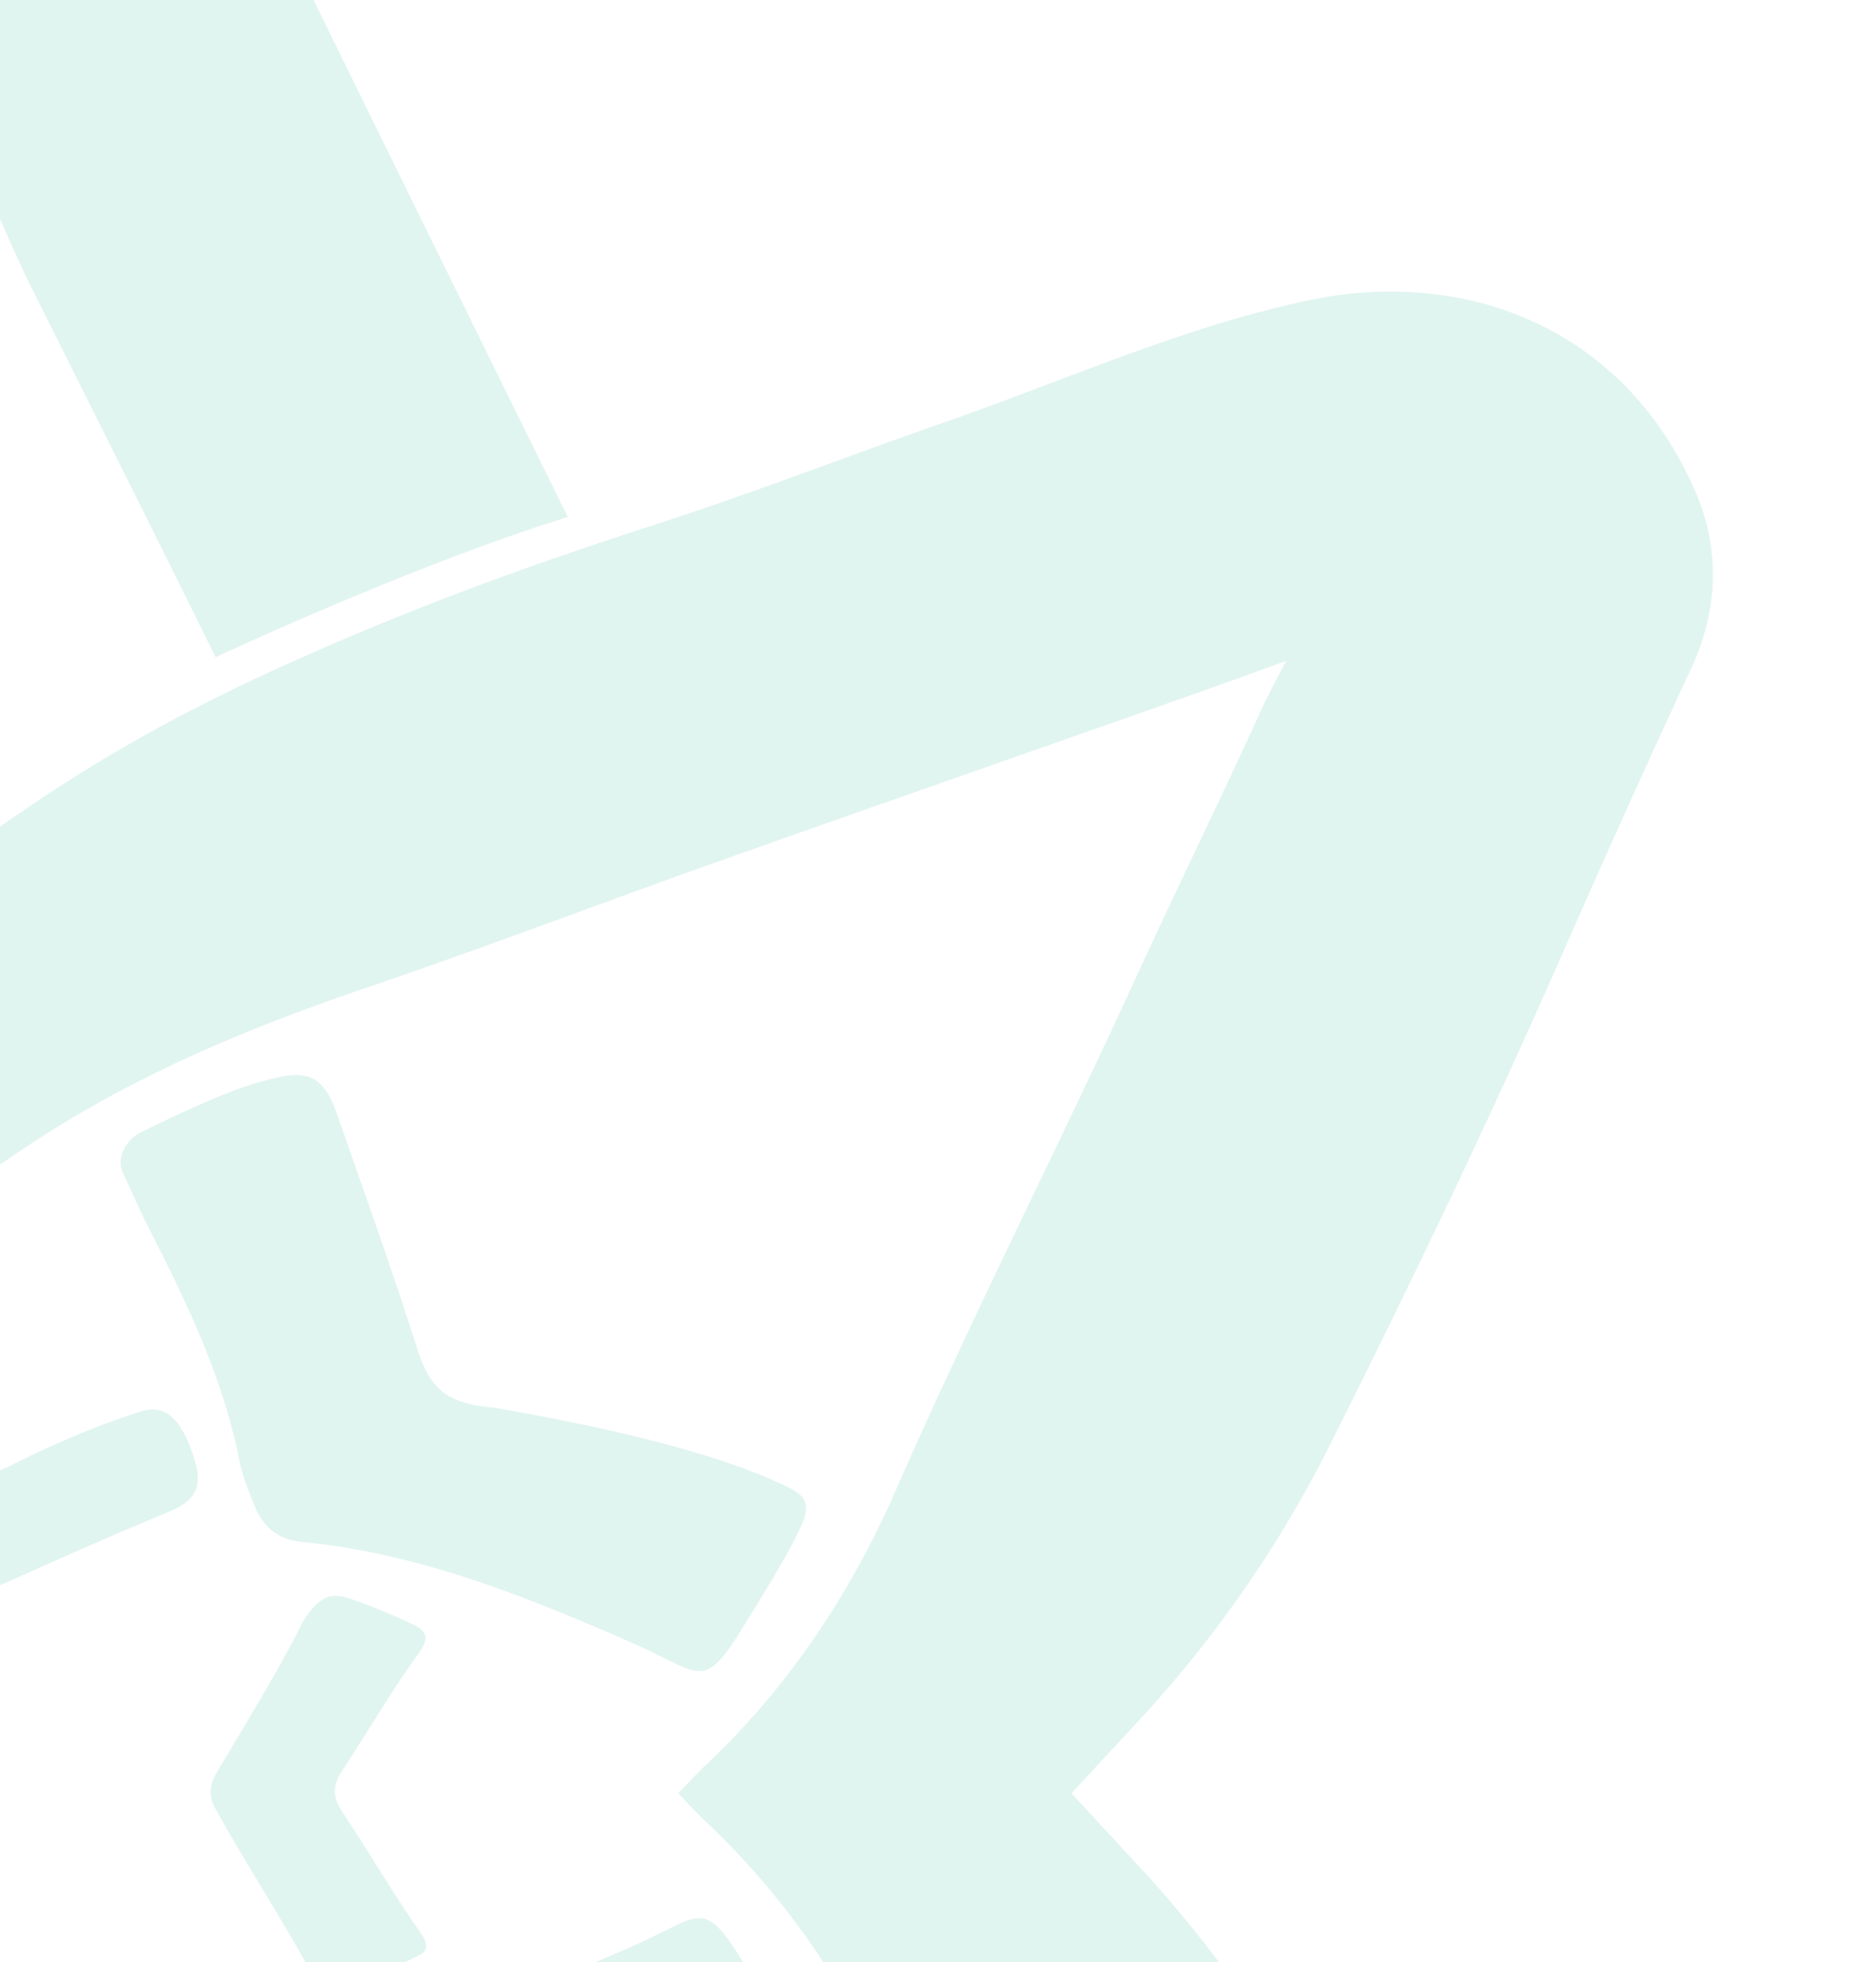
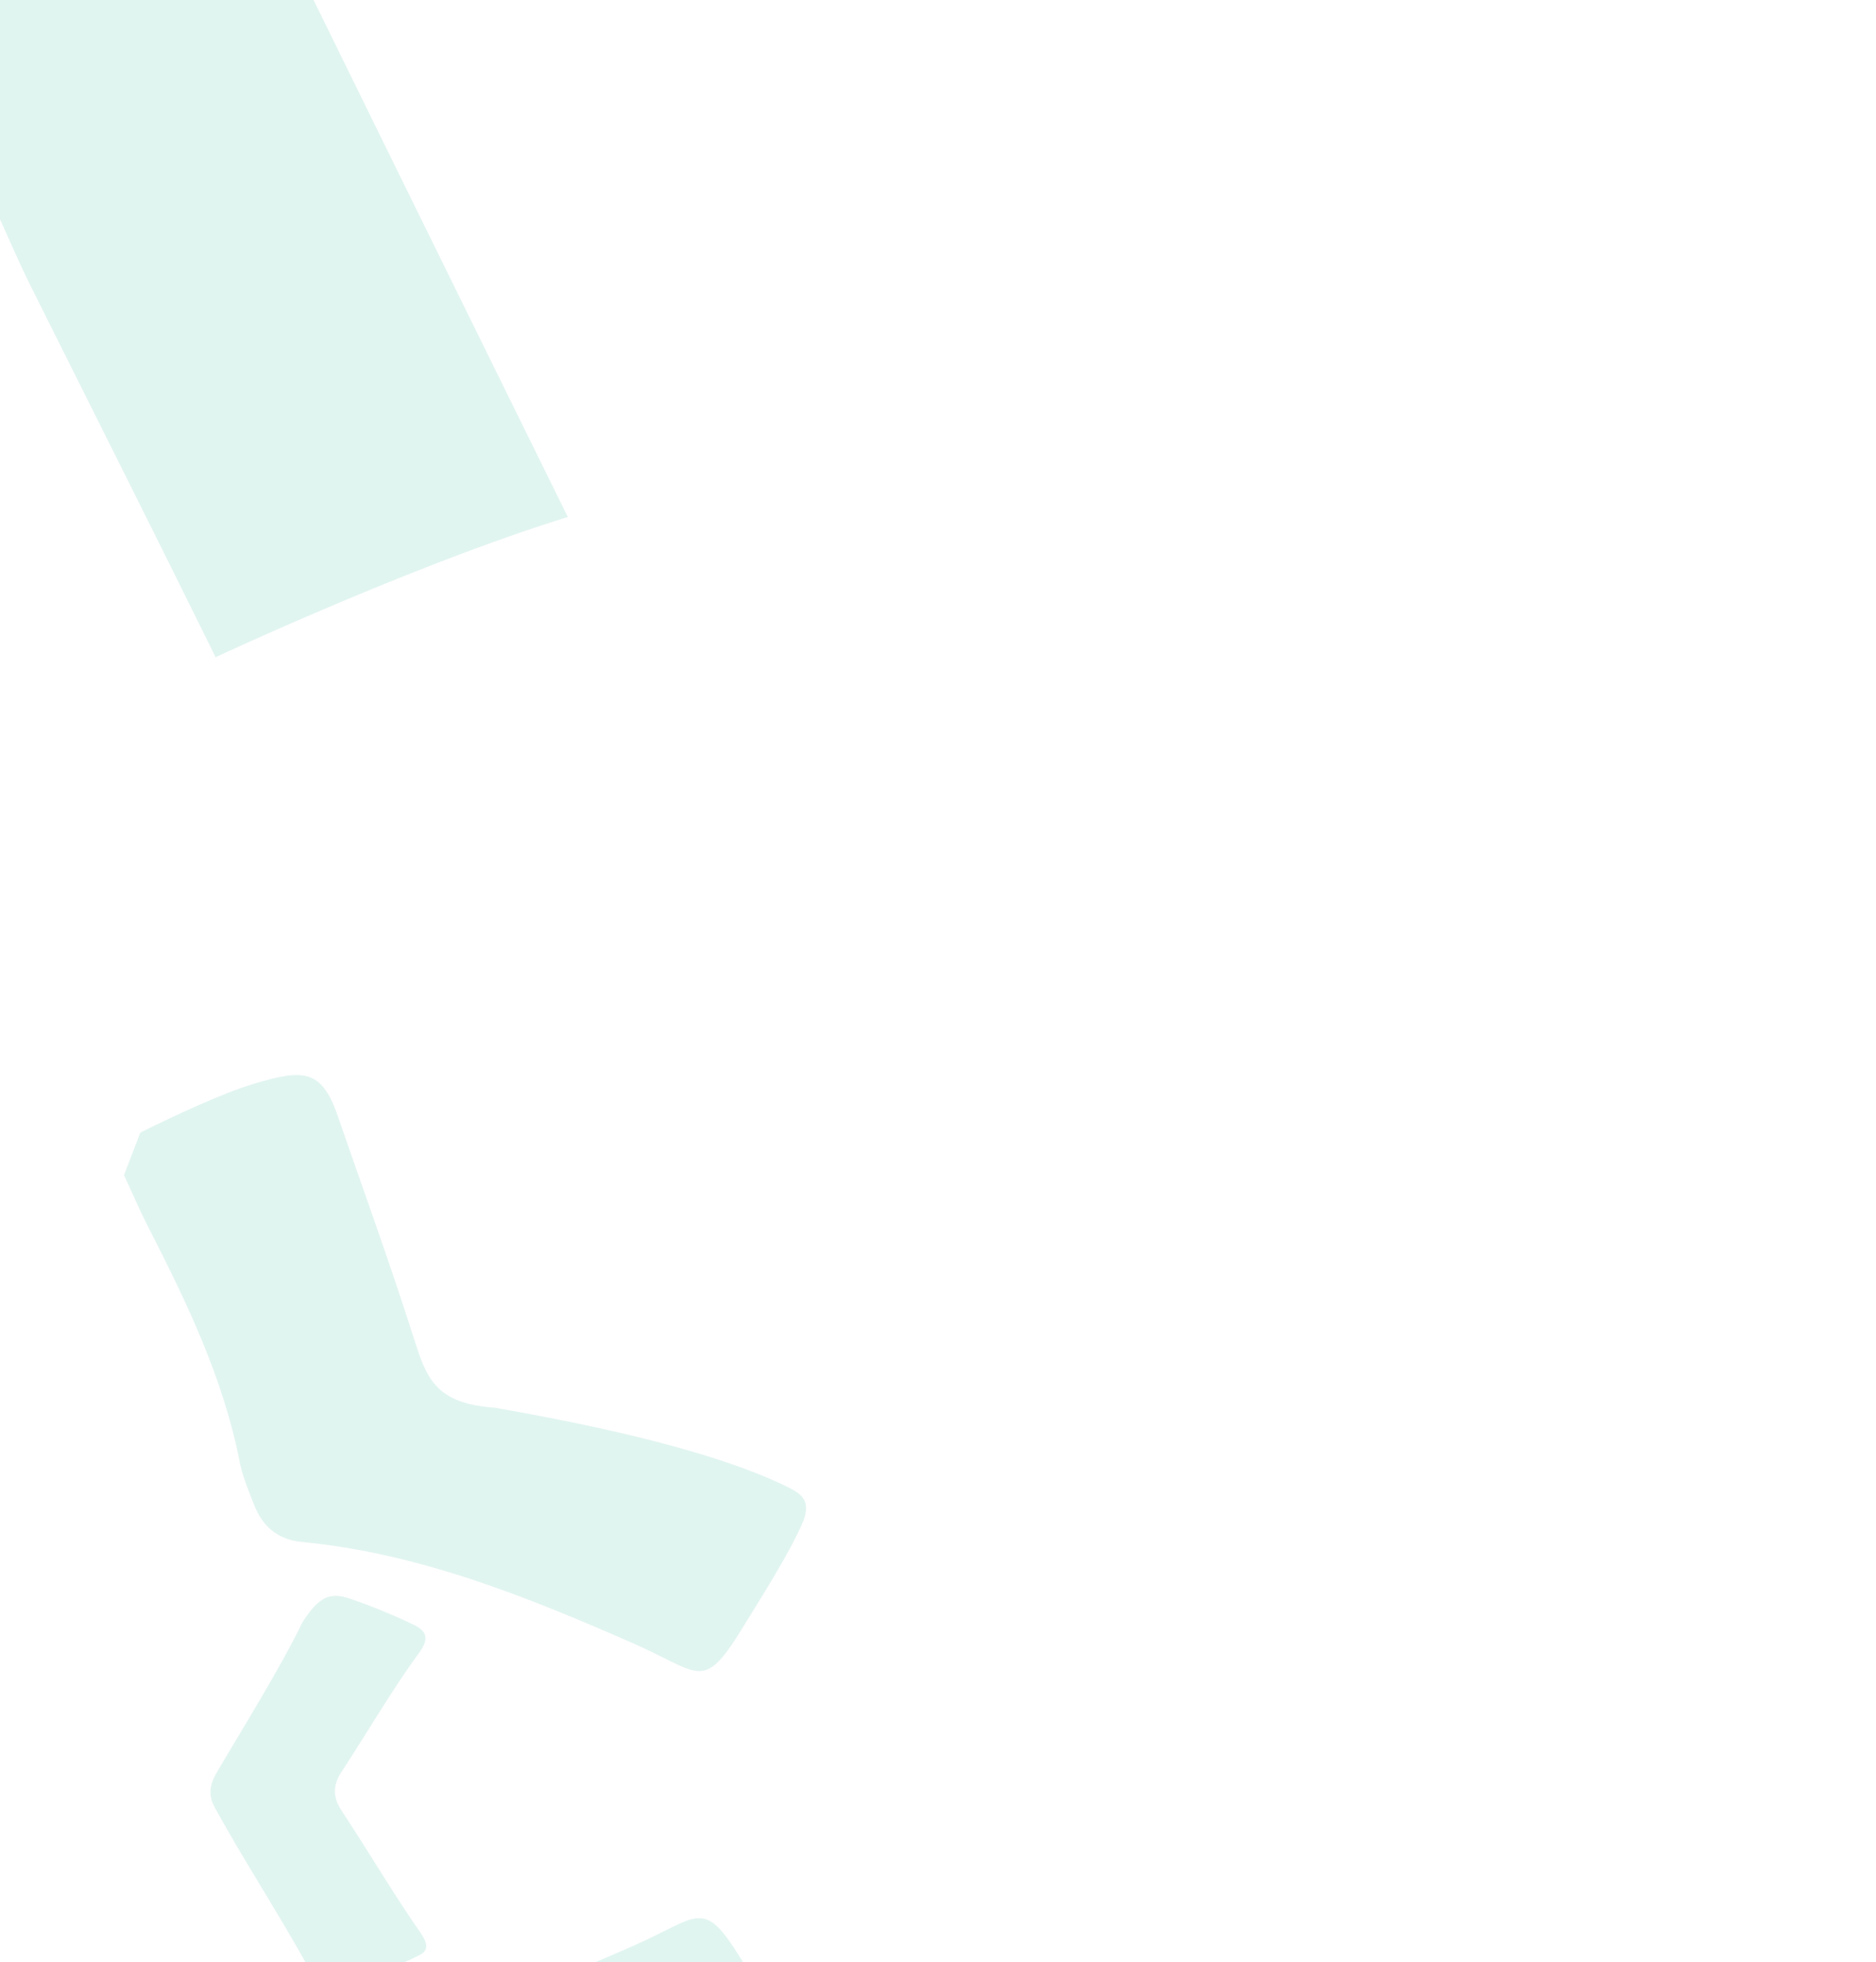
<svg xmlns="http://www.w3.org/2000/svg" width="679" height="710" viewBox="0 0 679 710">
  <defs>
    <clipPath id="clip-path">
      <rect id="Rectangle_856" data-name="Rectangle 856" width="679" height="710" transform="translate(0 6795)" fill="#fff" stroke="#707070" stroke-width="1" />
    </clipPath>
  </defs>
  <g id="Mask_Group_152" data-name="Mask Group 152" transform="translate(0 -6795)" clip-path="url(#clip-path)">
    <g id="Group_8692" data-name="Group 8692" transform="translate(-640.169 6705.231)" opacity="0.319">
      <path id="Path_28" data-name="Path 28" d="M968.55,631.333c-4.087,8.65-4.551,10.48-8.742,18.689-13.889,27.216-27.155,54.622-33.108,84.961-1.058,5.441-3.363,10.846-5.357,15.918-2.707,6.867-7.805,12.286-17.191,13.175-42.243,4.03-81.146,19.7-119.518,36.509-24.747,10.843-25.541,18.017-39.786-5.125-6.5-10.558-17.914-28.51-22.26-39.154-2.625-7.21.725-9.643,5.667-12.093,30.065-14.848,81.087-24.3,105.973-28.723,22.312-1.522,25-11.323,29.749-26.218,8.353-26.206,18.33-53.669,27.312-79.664,5.784-16.76,12.652-16.572,29.911-11.453,11.584,3.434,29.342,11.762,41.447,17.772C967.458,618.266,972.066,625.287,968.55,631.333Z" transform="translate(-394.721 -116.328)" fill="#a2ded1" />
-       <path id="Path_29" data-name="Path 29" d="M821.77,672.87c-7.306,0-21.574-6.714-29.866-10.383-16.975-7.51-30.255-12.96-46.257-22.775-5.763-3.525-6.689-6.317-3.61-12.473,12.245-24.528,7.494-26.635,33.7-15.753,9.254,3.839,22.678,10.715,31.693,14.682,13.781,6.07,19.434,4.826,30.97-1.008,13.913-7.032,32.193-14.551,44.845-18.438,9.764-2.993,15.594,4.527,19.624,18.746,2.59,9.149-.688,13.986-9.49,17.585-20.077,8.23-41.33,17.781-61.156,26.606C828.92,671.133,826.829,672.88,821.77,672.87Z" transform="translate(-191.953 -6.278)" fill="#a2ded1" />
-       <path id="Path_30" data-name="Path 30" d="M763.326,750.771a116.021,116.021,0,0,1-27.429-9.778c-3.98-1.984-2.688-4.881-.037-8.708,9.8-14.1,18.484-28.974,27.976-43.288,3.411-5.142,3.468-9.408.142-14.481-9.421-14.327-18.01-29.235-28.094-43.062-4.145-5.7-1.913-8.091,2.161-10.1a217.552,217.552,0,0,1,22.32-9.17c7.947-2.841,11.81-.949,17.866,8.353,7.617,15.905,22.086,39.166,31.043,54.442,2.433,4.158,3.112,8.056.651,12.567-9.2,16.86-22.484,37.563-31.859,54.314C774.184,748.785,772.426,752.7,763.326,750.771Z" transform="translate(-267.413 56.28)" fill="#a2ded1" />
      <path id="Path_31" data-name="Path 31" d="M822.258,623.229c7.316,0,21.572,6.7,29.866,10.372,16.975,7.517,30.269,12.971,46.273,22.768,5.757,3.543,6.685,6.323,3.608,12.475-12.247,24.546-7.5,26.647-33.714,15.767-9.241-3.84-22.665-10.715-31.681-14.686-13.794-6.069-19.437-4.829-30.982,1-13.911,7.032-32.18,14.562-44.845,18.451-9.753,2.992-15.586-4.529-19.613-18.76-2.592-9.137.69-13.971,9.492-17.583,20.075-8.216,41.317-17.781,61.154-26.6C815.117,624.964,817.2,623.219,822.258,623.229Z" transform="translate(-191.951 189.655)" fill="#a2ded1" />
      <path id="Path_32" data-name="Path 32" d="M802.594,750.771a116.048,116.048,0,0,0,27.429-9.778c3.982-1.984,2.686-4.881.037-8.708-9.8-14.1-18.486-28.974-27.975-43.288-3.411-5.142-3.47-9.408-.133-14.481,9.408-14.327,18-29.235,28.085-43.062,4.145-5.7,1.911-8.091-2.165-10.1a217.89,217.89,0,0,0-22.32-9.17c-7.947-2.841-11.806-.949-17.852,8.353-7.627,15.905-22.1,39.166-31.055,54.442-2.435,4.158-3.112,8.056-.652,12.567,9.206,16.86,22.488,37.563,31.871,54.314C791.736,748.785,793.505,752.7,802.594,750.771Z" transform="translate(-38.089 56.28)" fill="#a2ded1" />
-       <path id="Path_33" data-name="Path 33" d="M752.946,631.333c4.087,8.65,4.55,10.48,8.744,18.689,13.886,27.216,27.159,54.622,33.106,84.961,1.058,5.441,3.361,10.846,5.359,15.918,2.707,6.867,7.805,12.286,17.2,13.175,42.231,4.03,81.139,19.7,119.507,36.509,24.743,10.843,25.54,18.017,39.781-5.125,6.5-10.558,17.916-28.51,22.263-39.154,2.626-7.21-.713-9.643-5.667-12.093-30.063-14.848-81.087-24.3-105.976-28.723-22.31-1.522-24.992-11.323-29.744-26.218-8.351-26.206-18.319-53.669-27.312-79.664-5.784-16.76-12.652-16.572-29.912-11.453-11.582,3.434-29.329,11.762-41.436,17.772C754.038,618.266,749.43,625.287,752.946,631.333Z" transform="translate(-67.902 -116.328)" fill="#a2ded1" />
+       <path id="Path_33" data-name="Path 33" d="M752.946,631.333c4.087,8.65,4.55,10.48,8.744,18.689,13.886,27.216,27.159,54.622,33.106,84.961,1.058,5.441,3.361,10.846,5.359,15.918,2.707,6.867,7.805,12.286,17.2,13.175,42.231,4.03,81.139,19.7,119.507,36.509,24.743,10.843,25.54,18.017,39.781-5.125,6.5-10.558,17.916-28.51,22.263-39.154,2.626-7.21-.713-9.643-5.667-12.093-30.063-14.848-81.087-24.3-105.976-28.723-22.31-1.522-24.992-11.323-29.744-26.218-8.351-26.206-18.319-53.669-27.312-79.664-5.784-16.76-12.652-16.572-29.912-11.453-11.582,3.434-29.329,11.762-41.436,17.772Z" transform="translate(-67.902 -116.328)" fill="#a2ded1" />
      <path id="Path_34" data-name="Path 34" d="M968.55,800.238c-4.087-8.664-4.551-10.491-8.742-18.689-13.889-27.212-27.155-54.632-33.108-84.97-1.058-5.444-3.363-10.848-5.357-15.919-2.707-6.867-7.805-12.272-17.191-13.177-42.243-4.024-81.146-19.683-119.518-36.5-24.747-10.843-25.541-18.021-39.786,5.134-6.5,10.558-17.914,28.51-22.26,39.143-2.625,7.222.725,9.656,5.667,12.091,30.065,14.849,81.087,24.308,105.973,28.727,22.312,1.531,25,11.318,29.749,26.228,8.353,26.2,18.33,53.66,27.312,79.651,5.784,16.762,12.652,16.583,29.911,11.465,11.584-3.447,29.342-11.762,41.447-17.786C967.458,813.292,972.066,806.275,968.55,800.238Z" transform="translate(-394.721 163.086)" fill="#a2ded1" />
      <path id="Path_35" data-name="Path 35" d="M752.946,800.238c4.087-8.664,4.55-10.491,8.744-18.689,13.886-27.212,27.159-54.632,33.106-84.97,1.058-5.444,3.361-10.848,5.359-15.919,2.707-6.867,7.805-12.272,17.2-13.177,42.231-4.024,81.139-19.683,119.507-36.5,24.743-10.843,25.54-18.021,39.781,5.134,6.5,10.558,17.916,28.51,22.263,39.143,2.626,7.222-.713,9.656-5.667,12.091-30.063,14.849-81.087,24.308-105.976,28.727-22.31,1.531-24.992,11.318-29.744,26.228-8.351,26.2-18.319,53.66-27.312,79.651-5.784,16.762-12.652,16.583-29.912,11.465-11.582-3.447-29.329-11.762-41.436-17.786C754.038,813.292,749.43,806.275,752.946,800.238Z" transform="translate(-67.902 163.086)" fill="#a2ded1" />
      <path id="Path_36" data-name="Path 36" d="M1057.946,624.962a146.779,146.779,0,0,0-17.771-28.037c-7.795-11.7-20.065-21.7-35.368-29.02a116.031,116.031,0,0,0-30.019-10.466c-.9,0-21-2.638-30.718-2.638a152.867,152.867,0,0,0-28.026,2.627h-.736c-31.405,5.544-56.428,20.684-74.614,47.432-10.525,15.479-17.13,32.635-25.115,49.287-26.549,55.418-53.872,110.458-80.588,165.8-2.755,5.7-5.891,11.586-5.891,11.586A1255.217,1255.217,0,0,1,854.88,882.4s2.625-4.712,6.011-11.5q39-77.978,77.835-156.06c1.257-2.53,5.77-11.915,5.77-11.915s4.145,9.551,5.3,11.95c5.391,11.118,10.034,22.6,15.56,33.643,20.861,41.825,46.068,91.948,66.7,133.878,0,0,71.776-33.547,127.5-50.736C1159.563,831.662,1089.355,689.289,1057.946,624.962Z" transform="translate(-313.861 -554.801)" fill="#a2ded1" />
-       <path id="Path_37" data-name="Path 37" d="M1057.946,909.087a146.874,146.874,0,0,1-17.771,28.035c-7.795,11.691-20.065,21.691-35.368,29.022a116.972,116.972,0,0,1-30.019,10.464c-.9,0-21,2.626-30.718,2.626a152.991,152.991,0,0,1-28.026-2.626h-.736c-31.405-5.535-56.428-20.669-74.614-47.435C830.17,913.7,823.565,896.541,815.58,879.9c-26.549-55.42-53.872-110.468-80.588-165.8-2.755-5.7-5.891-11.581-5.891-11.581a1257.257,1257.257,0,0,0,125.778-50.88s2.625,4.716,6.011,11.5q39,77.992,77.835,156.06c1.257,2.54,5.77,11.913,5.77,11.913s4.145-9.549,5.3-11.949c5.391-11.108,10.034-22.594,15.56-33.645,20.861-41.815,46.068-91.945,66.7-133.878,0,0,71.776,33.547,127.5,50.736C1159.563,702.373,1089.355,844.758,1057.946,909.087Z" transform="translate(-313.861 498.717)" fill="#a2ded1" />
-       <path id="Path_38" data-name="Path 38" d="M1899.617,1418.06c-26.2-59.67-54.383-118.284-83.549-176.5a430.182,430.182,0,0,0-67.022-97.77c-8.66-9.4-22.084-23.888-26.917-29.118,4.833-5.215,18.257-19.706,26.917-29.1a430.159,430.159,0,0,0,67.022-97.766c29.166-58.219,57.353-116.833,83.549-176.505,15.218-34.534,30.624-68.995,46.639-103.267,10.121-21.633,10.715-43.859,1.52-64.825-25.859-59.018-82.893-80.447-138.855-69-45.179,9.329-88.315,28.846-132.3,44.181-35.257,12.249-70.063,25.875-105.655,37.314-46.175,14.958-85.865,29.377-130.257,49.216-33.2,14.826-64.825,31.494-97.116,53.589-4.824,3.171-15.2,10.454-19.377,13.365-4.17-2.912-14.551-10.194-19.385-13.365-32.278-22.095-63.9-38.763-97.114-53.589-44.381-19.839-84.083-34.258-130.257-49.216-35.592-11.438-70.387-25.065-105.644-37.314C927.823,603.049,884.689,583.532,839.5,574.2c-55.962-11.449-112.985,9.981-138.848,69-9.193,20.966-8.6,43.192,1.521,64.825,16,34.272,31.423,68.734,46.639,103.267,26.2,59.672,54.373,118.286,83.551,176.505a430.148,430.148,0,0,0,67.008,97.766c8.674,9.4,22.1,23.888,26.933,29.1-4.837,5.23-18.259,19.722-26.933,29.118a430.171,430.171,0,0,0-67.008,97.77c-29.178,58.219-57.356,116.833-83.551,176.5-15.216,34.532-30.638,69-46.639,103.264-10.123,21.634-10.715,43.862-1.521,64.828,25.863,59.007,82.886,80.449,138.848,69,45.19-9.325,88.324-28.843,132.312-44.192,35.257-12.234,70.052-25.861,105.644-37.3,46.175-14.954,85.876-29.377,130.257-49.229,33.213-14.814,64.835-31.478,97.114-53.575,4.835-3.184,15.216-10.454,19.385-13.365,4.172,2.911,14.553,10.182,19.377,13.365,32.291,22.1,63.911,38.761,97.116,53.575,44.392,19.851,84.082,34.274,130.257,49.229,35.591,11.44,70.4,25.067,105.655,37.3,43.989,15.349,87.124,34.866,132.3,44.192,55.962,11.453,113-9.99,138.855-69,9.2-20.966,8.6-43.194-1.52-64.828C1930.24,1487.055,1914.834,1452.592,1899.617,1418.06Zm-118.079,99.762c-21.574-7.745-43.207-15.287-64.841-22.893-42.86-15.084-85.864-30.028-128.725-45.318-39.5-14.091-78.723-29.047-118.426-42.54-46.173-15.669-90.034-33.667-131.173-62.176-3.7-2.448-12.509-7.807-14.16-8.8-1.649,1-10.453,6.357-14.16,8.8-41.148,28.509-85.009,46.507-131.182,62.176-39.689,13.493-78.915,28.449-118.416,42.54-42.86,15.29-85.862,30.234-128.738,45.318-21.632,7.606-43.263,15.148-64.825,22.893-4.3,1.583-18.257,6.605-18.257,6.605s6.95-13.163,8.338-16.275c14.812-32.609,30.625-64.825,45.569-97.375,28.654-62.508,59.873-123.7,87.454-186.683,16.216-36.911,38.5-70.65,68.14-98.7,4.3-4.04,10.454-10.729,10.454-10.729s-6.154-6.675-10.454-10.715c-29.638-28.047-51.923-61.785-68.14-98.694-27.582-62.983-58.8-124.173-87.454-186.683-14.944-32.55-30.757-64.766-45.569-97.387-1.388-3.1-8.338-16.275-8.338-16.275s13.957,5.039,18.257,6.616c21.562,7.748,43.192,15.29,64.825,22.893,42.876,15.088,85.878,30.031,128.738,45.32,39.5,14.089,78.726,29.032,118.416,42.526,46.173,15.685,90.033,33.681,131.182,62.192,3.706,2.446,12.51,7.8,14.16,8.8,1.651-1,10.456-6.356,14.16-8.8,41.139-28.512,85-46.507,131.173-62.192,39.7-13.493,78.928-28.437,118.426-42.526,42.862-15.288,85.866-30.232,128.725-45.32,21.635-7.6,43.267-15.144,64.841-22.893,4.3-1.577,18.257-6.616,18.257-6.616s-6.948,13.175-8.34,16.275c-14.812,32.621-30.625,64.837-45.581,97.387-28.641,62.51-59.871,123.7-87.453,186.683-16.206,36.909-38.5,70.647-68.145,98.694-4.3,4.04-10.439,10.715-10.439,10.715s6.143,6.689,10.439,10.729c29.642,28.046,51.939,61.785,68.145,98.7,27.582,62.981,58.811,124.174,87.453,186.683,14.956,32.551,30.769,64.766,45.581,97.375,1.392,3.112,8.34,16.275,8.34,16.275S1785.837,1519.406,1781.537,1517.822Z" transform="translate(-694.146 -375.972)" fill="#a2ded1" />
    </g>
  </g>
</svg>